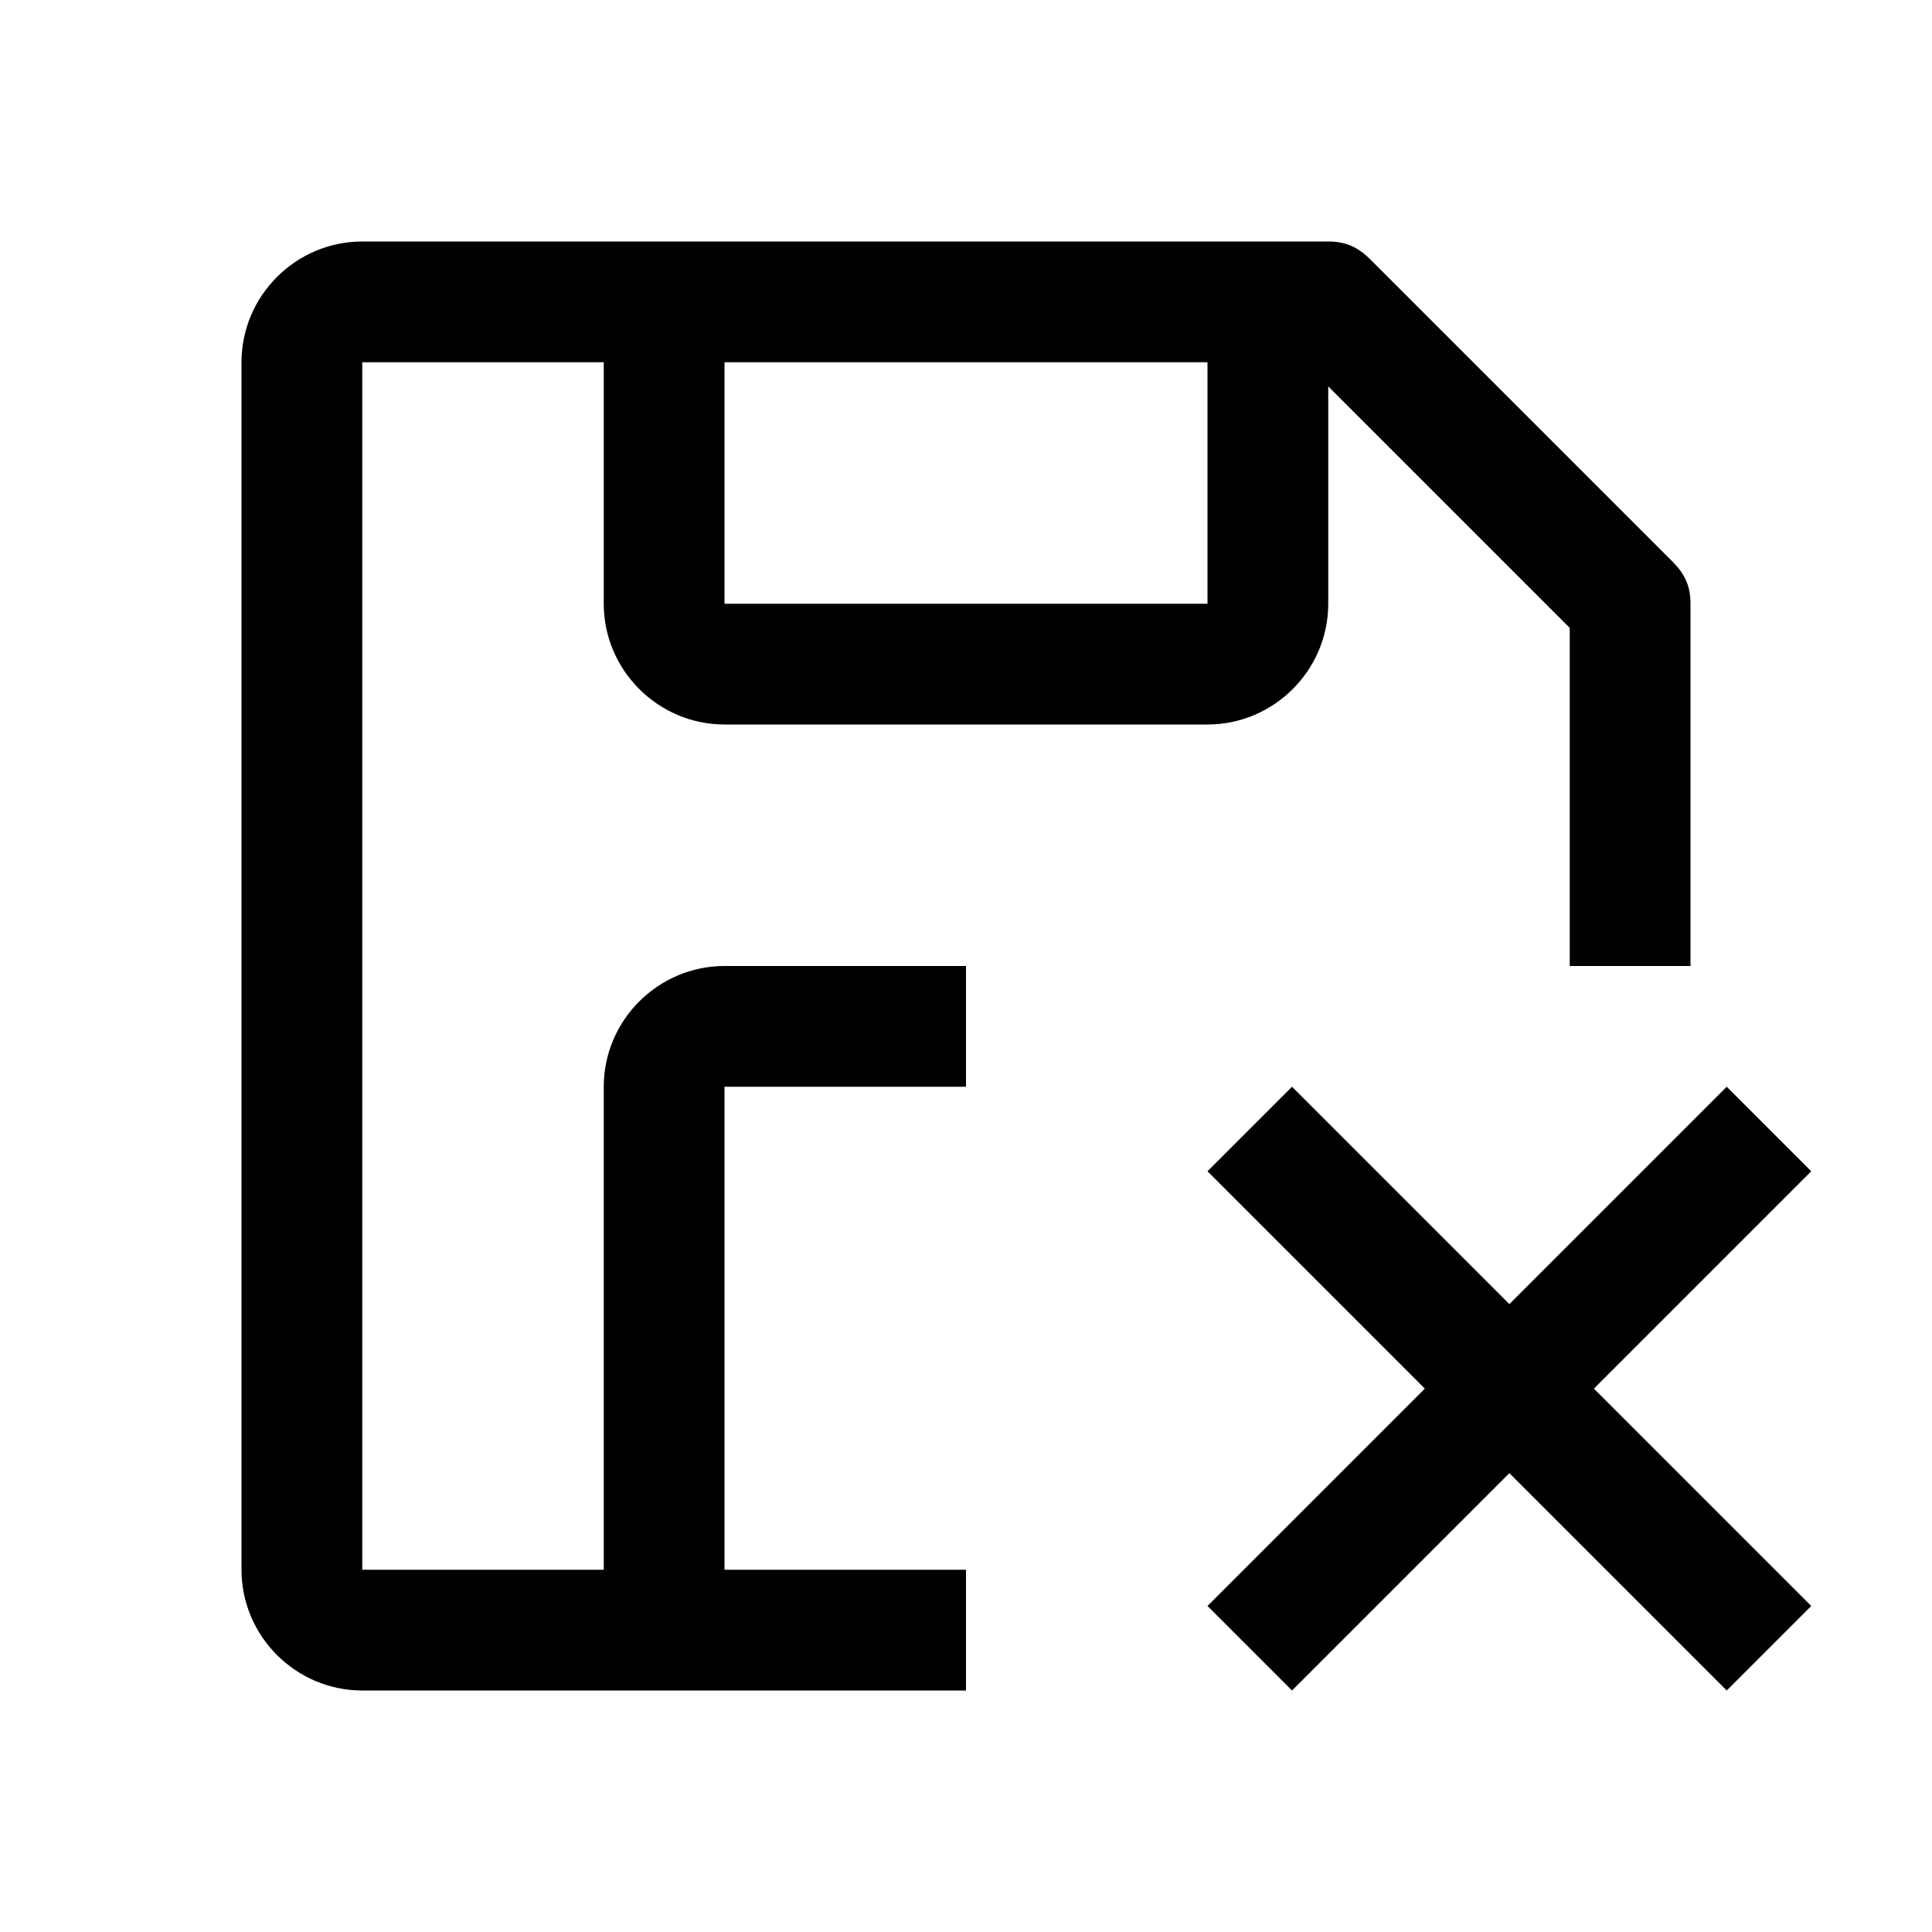
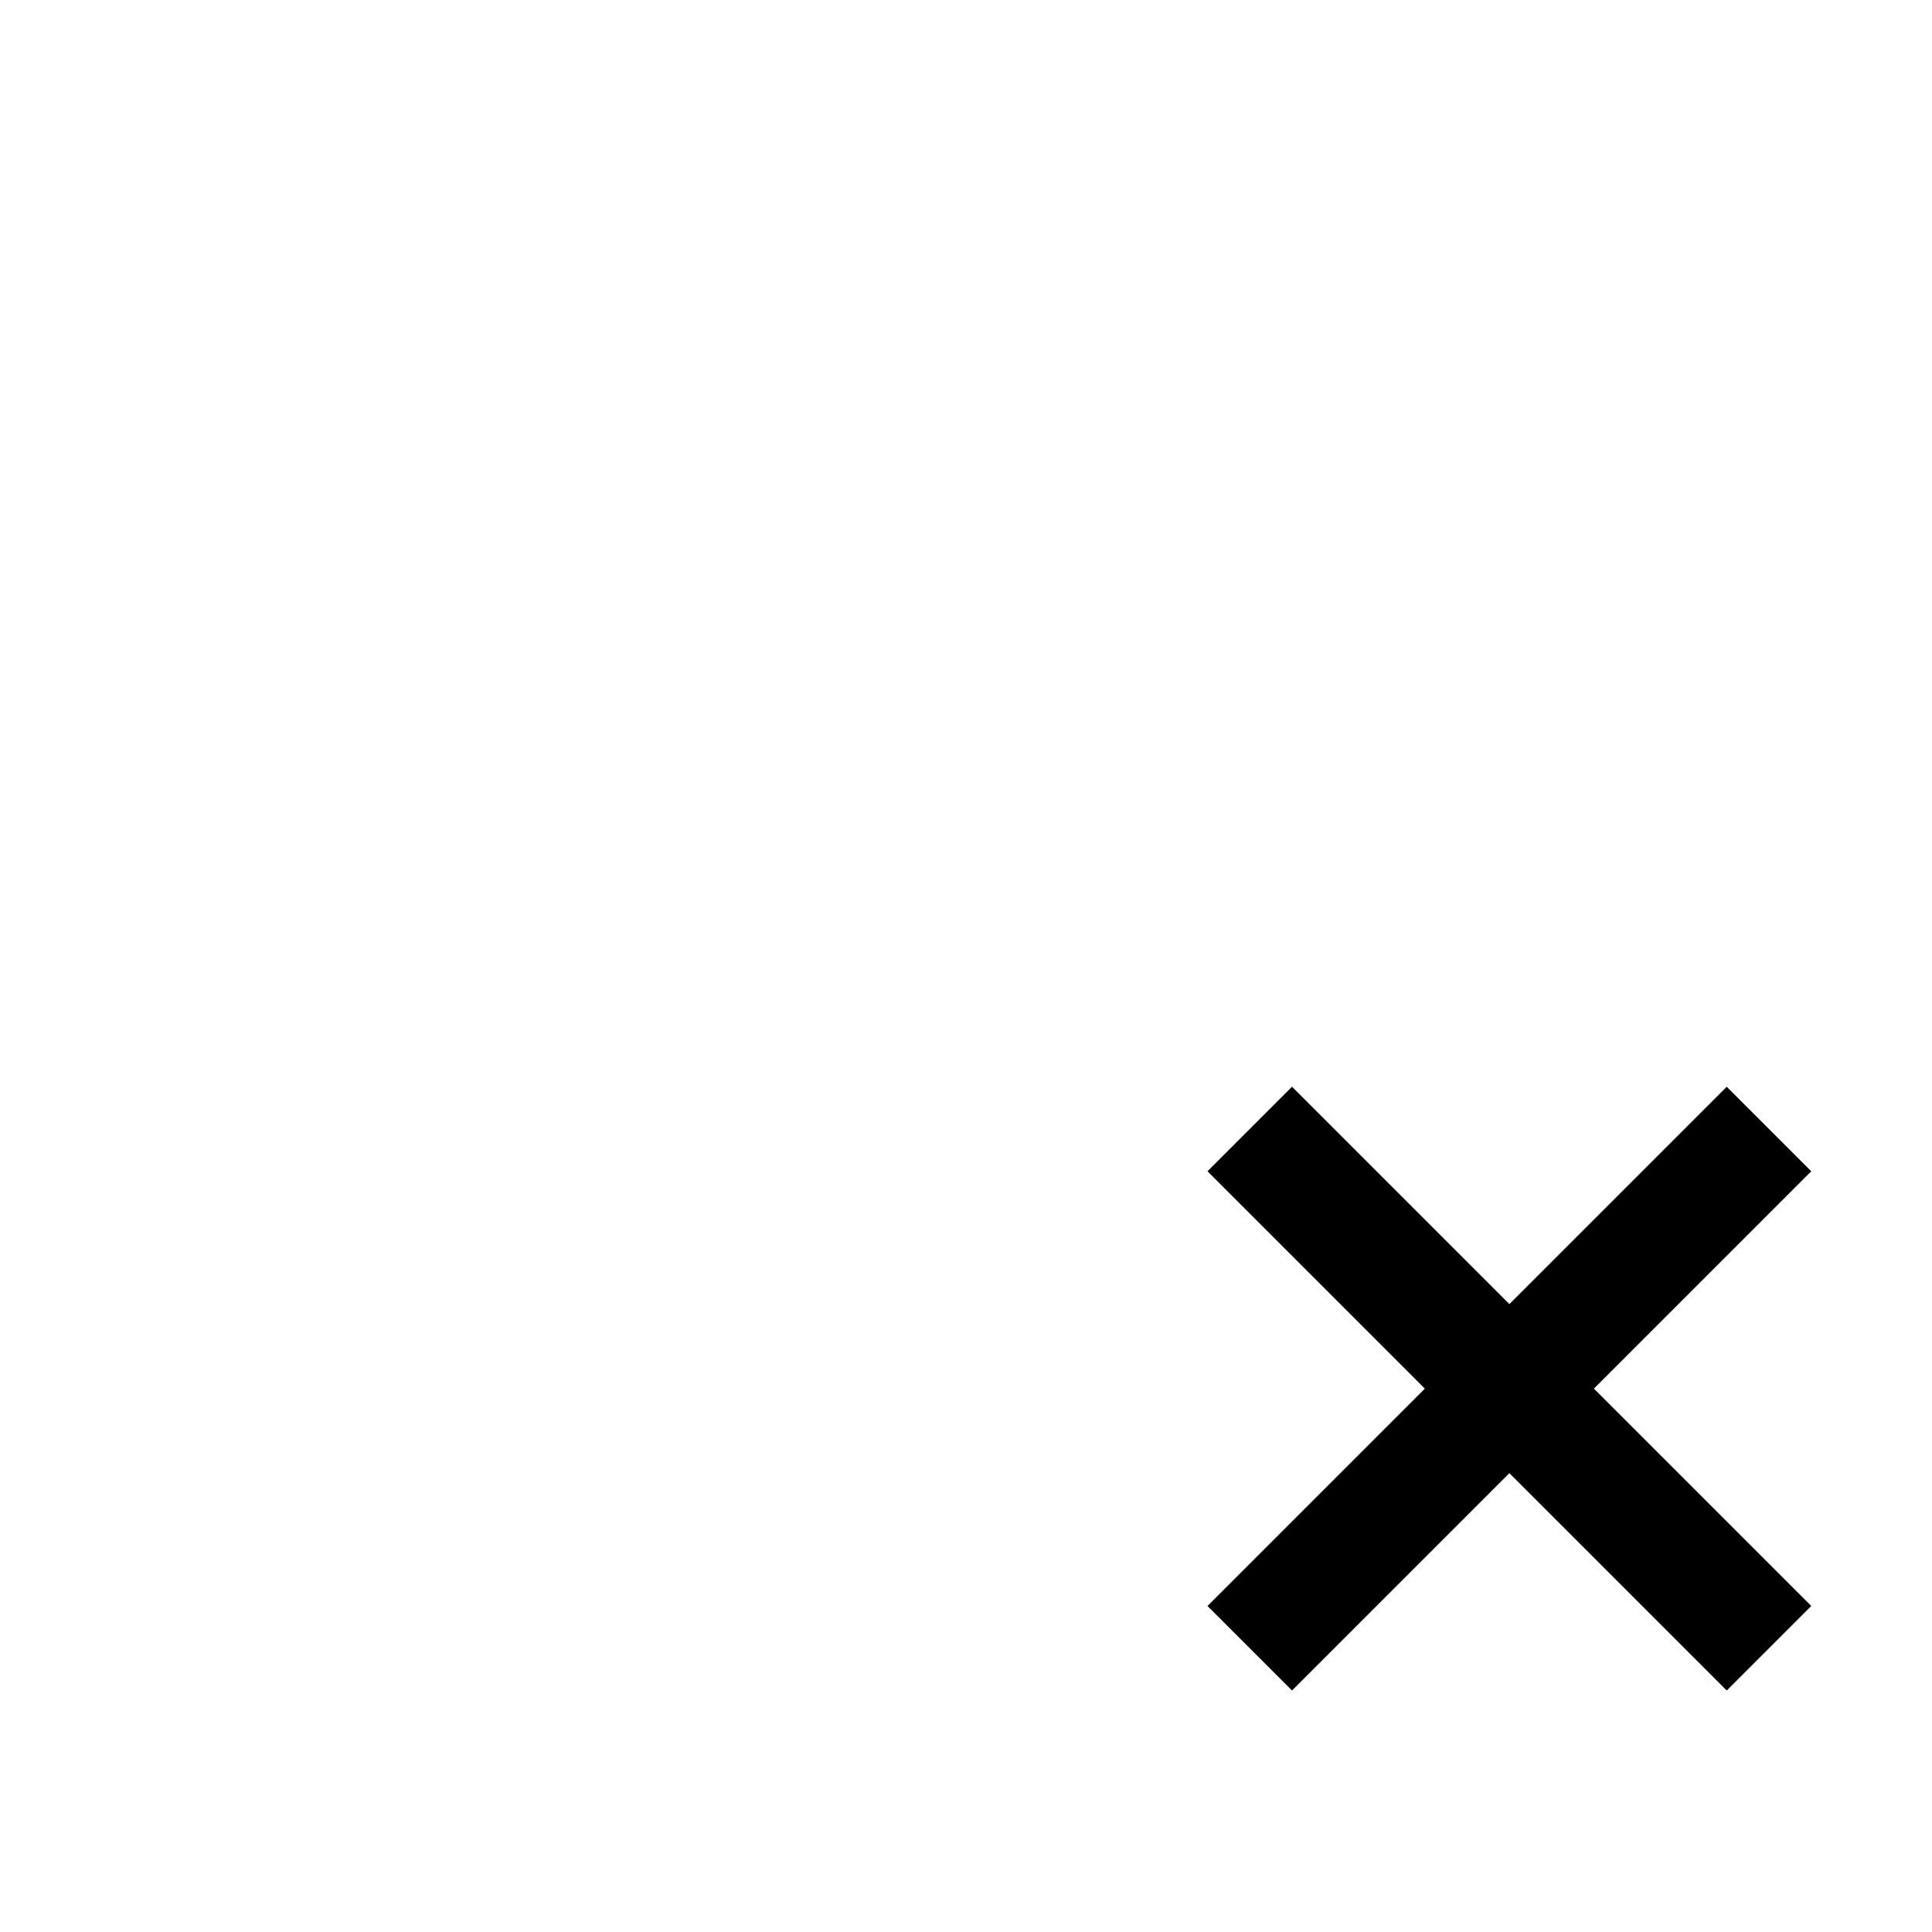
<svg xmlns="http://www.w3.org/2000/svg" version="1.1" x="0px" y="0px" viewBox="0 0 32 32" xml:space="preserve" fill="currentColor">
  <polygon points="30,19.4 28.6,18 25,21.6 21.4,18 20,19.4 23.6,23 20,26.6 21.4,28 25,24.4 28.6,28 30,26.6 26.4,23 " />
-   <path d="M16,26l-4,0v-8l4,0v-2l-4,0c-1.1,0-2,0.9-2,2v8H6V6h4v4c0,1.1,0.9,2,2,2h8c1.1,0,2-0.9,2-2V6.4l4,4l0,5.6h2l0-6 c0-0.3-0.1-0.5-0.3-0.7l-5-5C22.5,4.1,22.3,4,22,4H6C4.9,4,4,4.9,4,6v20c0,1.1,0.9,2,2,2l10,0V26z M12,6h8v4h-8V6z" />
  <rect id="_x3C_Transparent_Rectangle_x3E__589_" class="st0" width="32" height="32" style="fill:none" />
</svg>